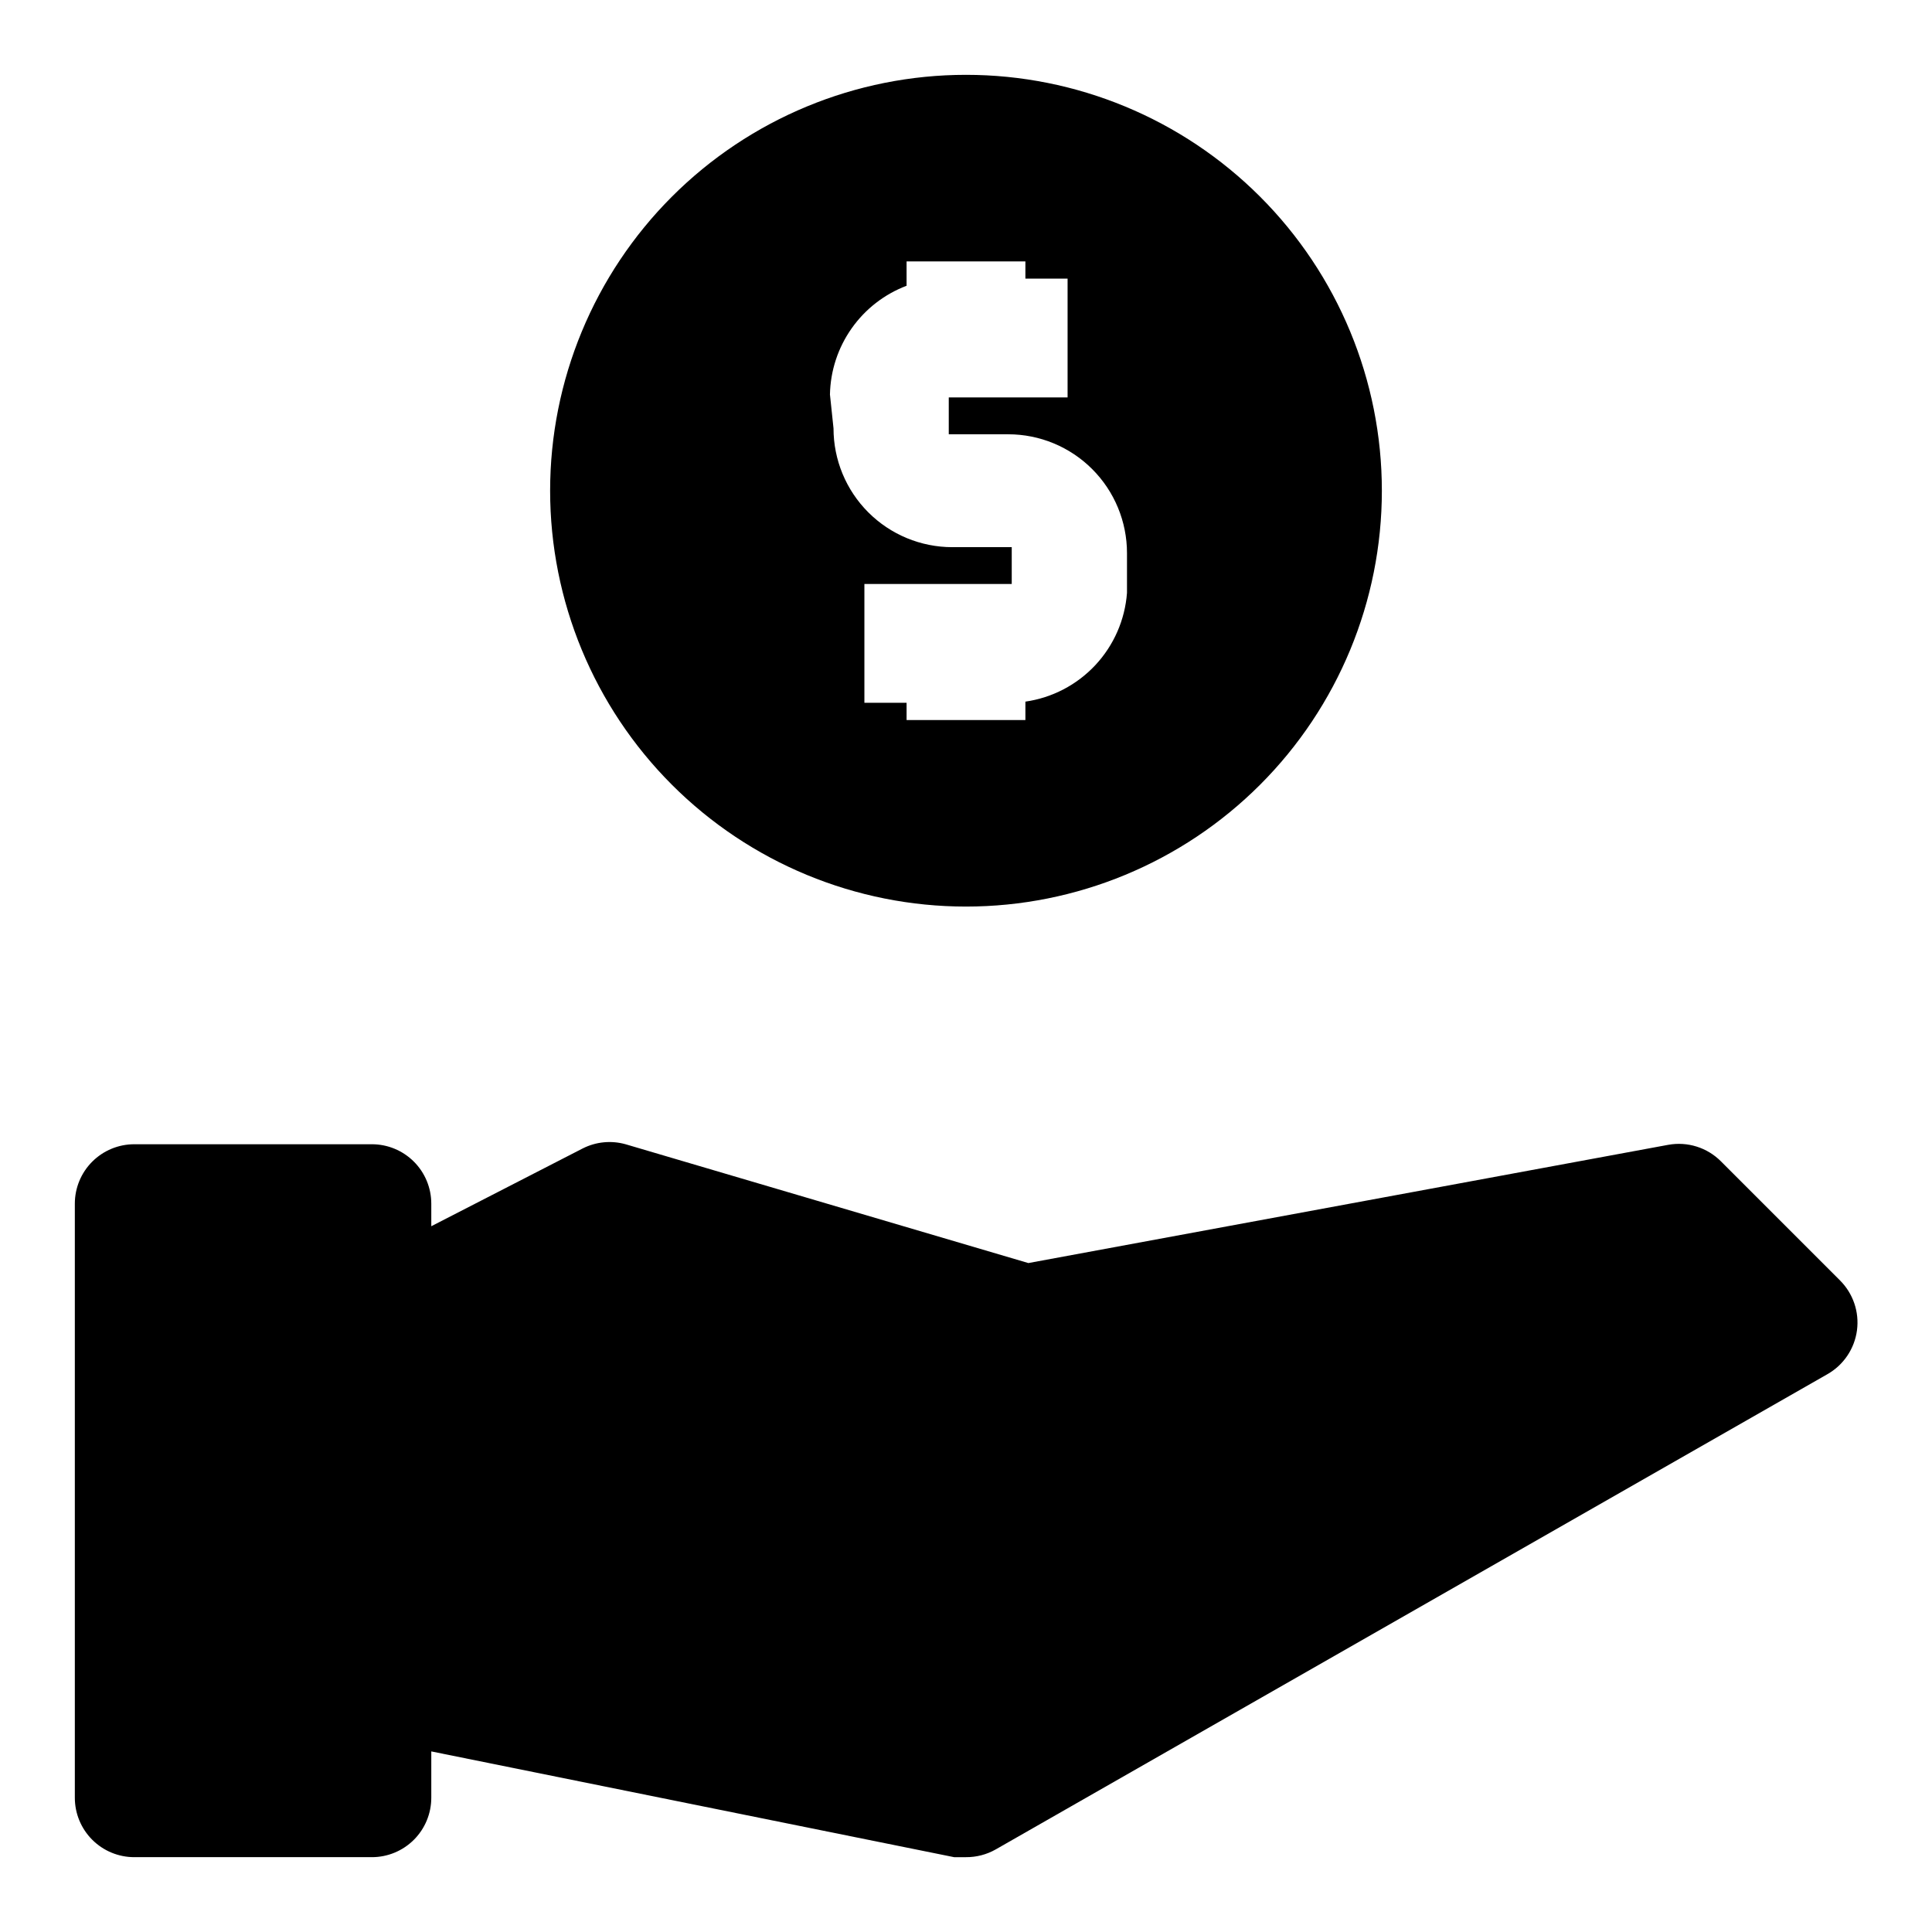
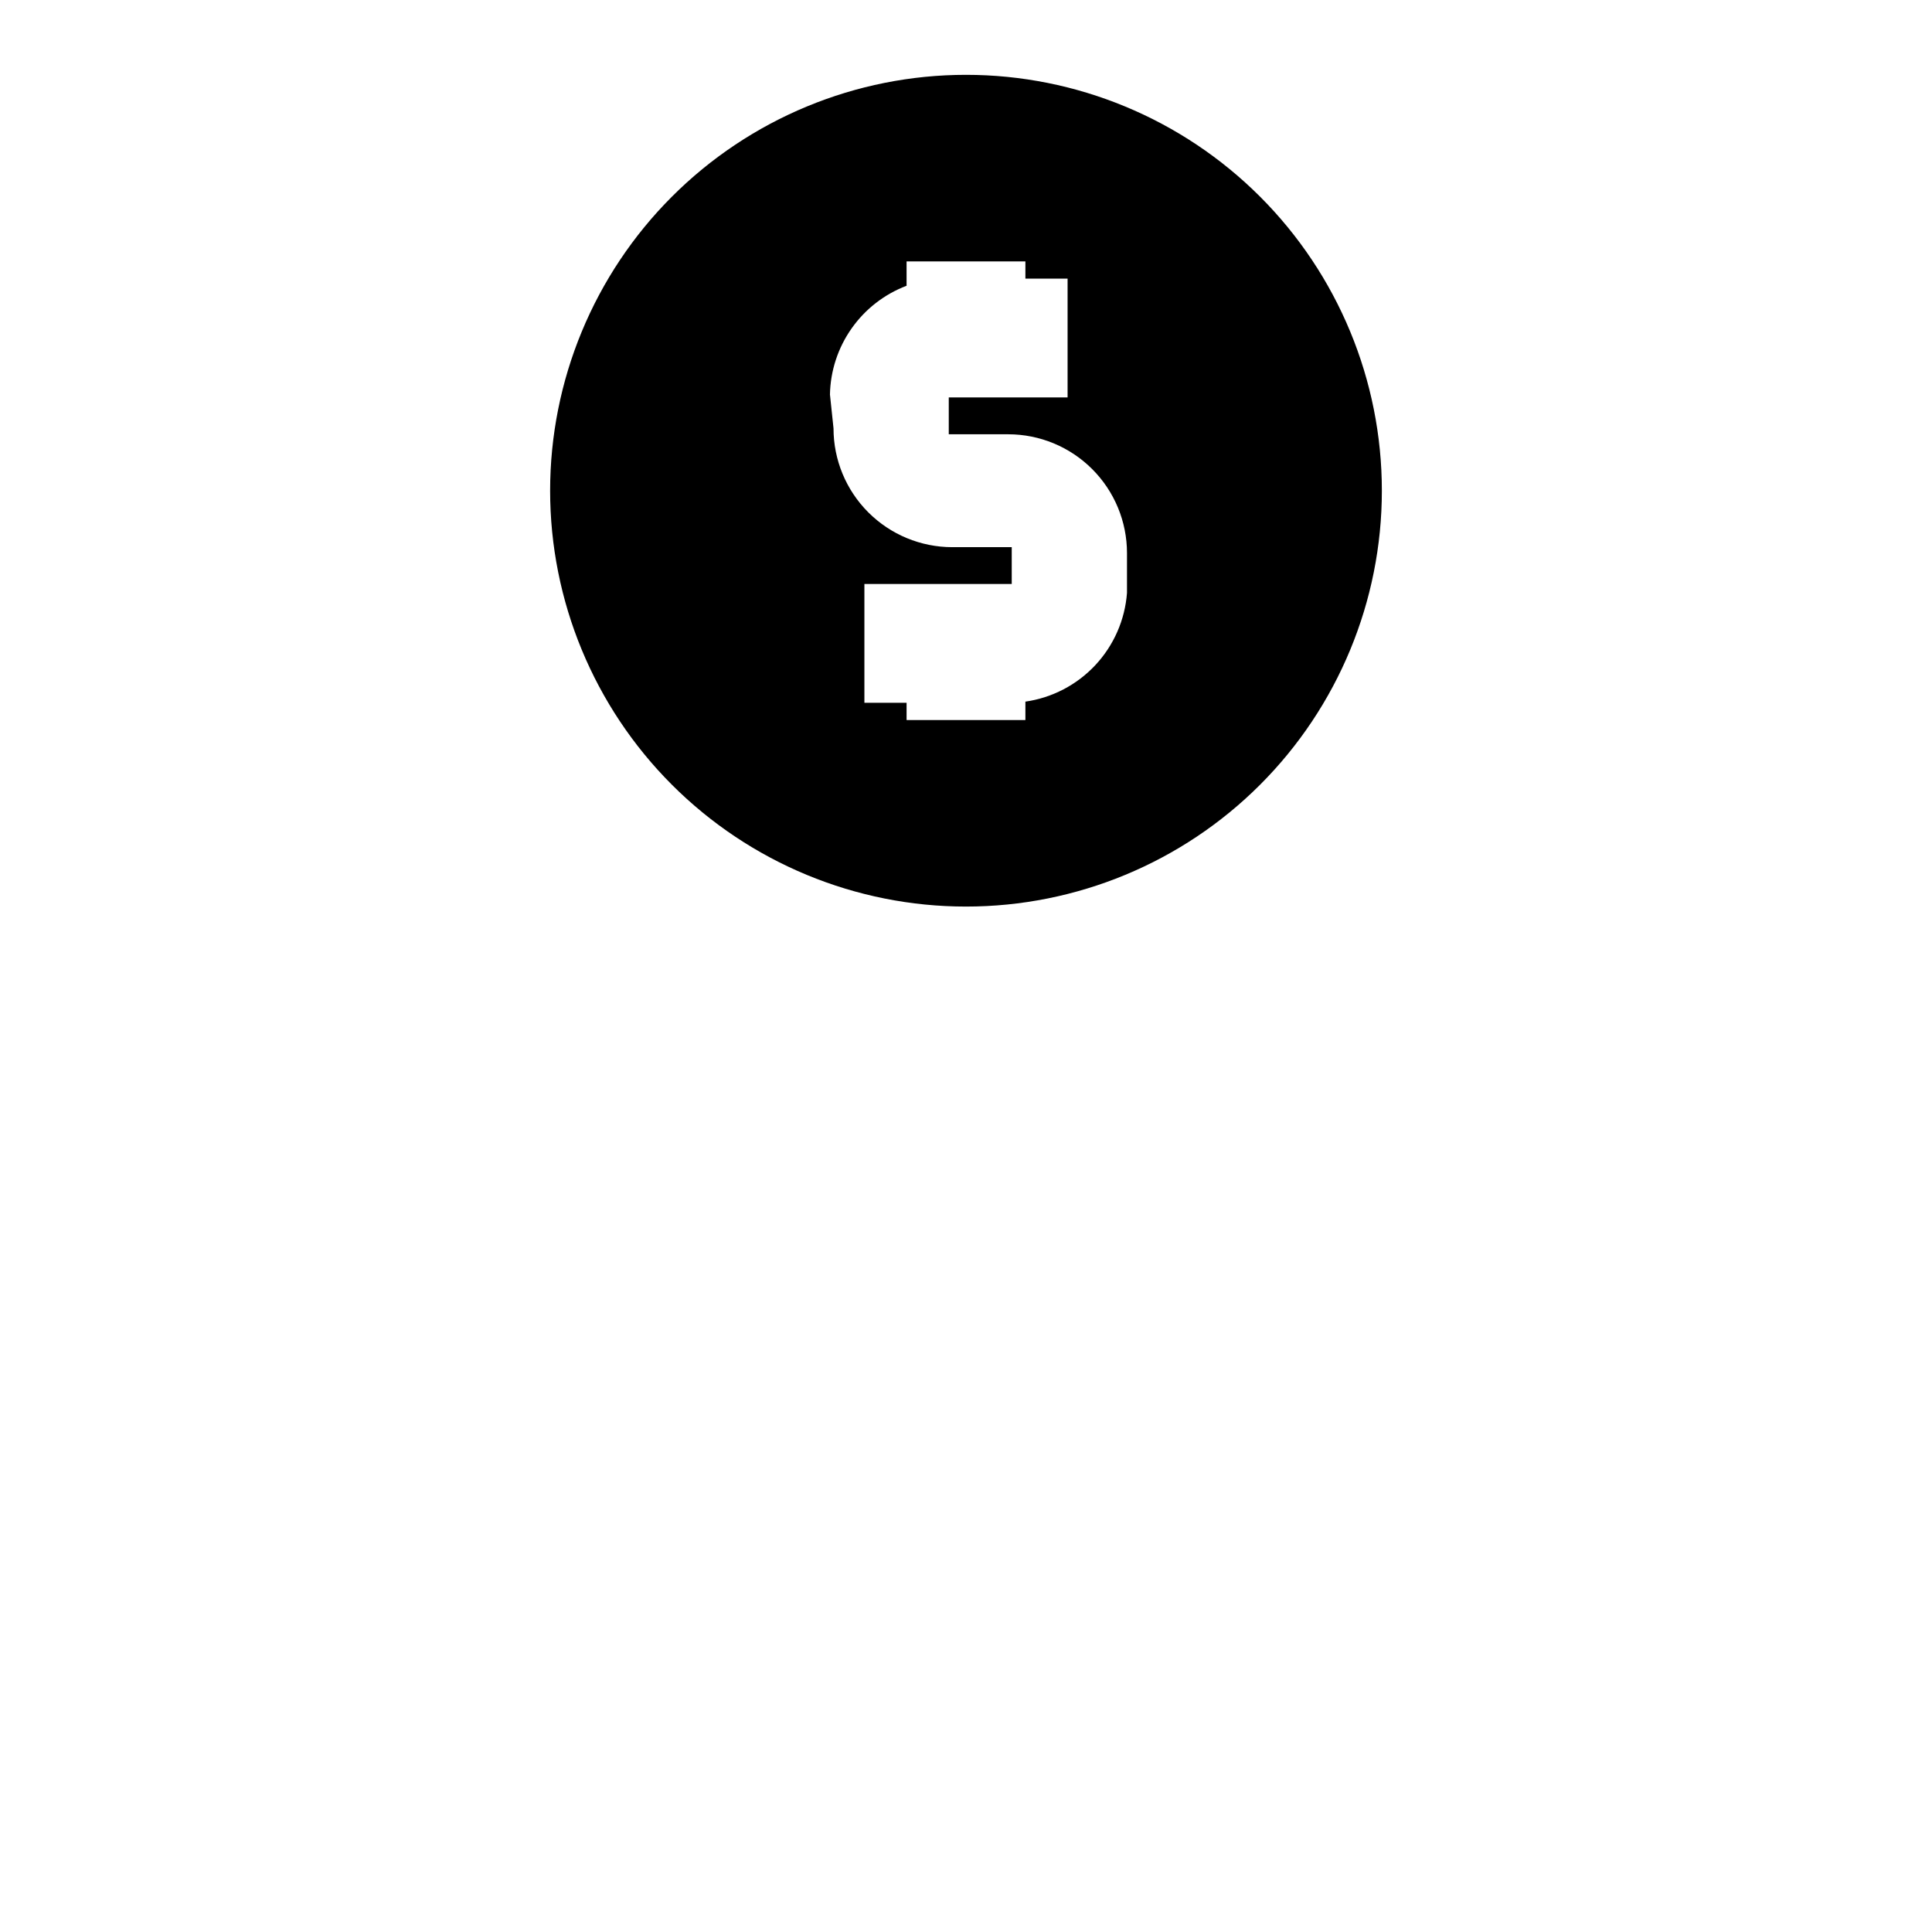
<svg xmlns="http://www.w3.org/2000/svg" fill="#000000" width="800px" height="800px" version="1.1" viewBox="144 144 512 512">
  <g>
-     <path d="m631.59 483.29-31.488-31.488c-3.656-3.691-8.898-5.344-14.012-4.41l-169.56 31.332-106.75-31.488c-3.785-1.059-7.828-0.668-11.336 1.102l-40.148 20.625v-5.981c0-4.176-1.656-8.184-4.609-11.133-2.953-2.953-6.957-4.613-11.133-4.613h-62.977c-4.176 0-8.18 1.66-11.133 4.613-2.953 2.949-4.613 6.957-4.613 11.133v157.44c0 4.176 1.66 8.18 4.613 11.133s6.957 4.613 11.133 4.613h62.977c4.176 0 8.18-1.66 11.133-4.613s4.609-6.957 4.609-11.133v-12.281l138.55 28.027h3.148c2.758 0.02 5.473-0.688 7.871-2.047l220.42-125.95c4.281-2.434 7.18-6.731 7.832-11.617 0.648-4.883-1.027-9.789-4.527-13.258z" />
    <path d="m400 384.25c29.227 0 57.258-11.609 77.926-32.277 20.668-20.668 32.281-48.703 32.281-77.93 0-29.23-11.613-57.262-32.281-77.93-20.668-20.668-48.699-32.281-77.926-32.281-29.23 0-57.262 11.613-77.93 32.281-20.668 20.668-32.281 48.699-32.281 77.93 0 29.227 11.613 57.262 32.281 77.93 20.668 20.668 48.699 32.277 77.93 32.277zm-36.055-135.71c0.125-6.277 2.125-12.379 5.746-17.512 3.617-5.137 8.691-9.07 14.562-11.297v-6.457h31.488v4.566h11.18v31.488h-31.488v9.762h15.742c8.352 0 16.359 3.316 22.266 9.223s9.223 13.914 9.223 22.266v10.547c-0.535 7.152-3.496 13.902-8.391 19.145-4.898 5.238-11.434 8.648-18.531 9.668v4.879h-31.488v-4.566h-11.18v-31.488h39.047v-9.762h-15.742v0.004c-8.352 0-16.363-3.32-22.266-9.223-5.906-5.906-9.223-13.914-9.223-22.266z" />
  </g>
</svg>